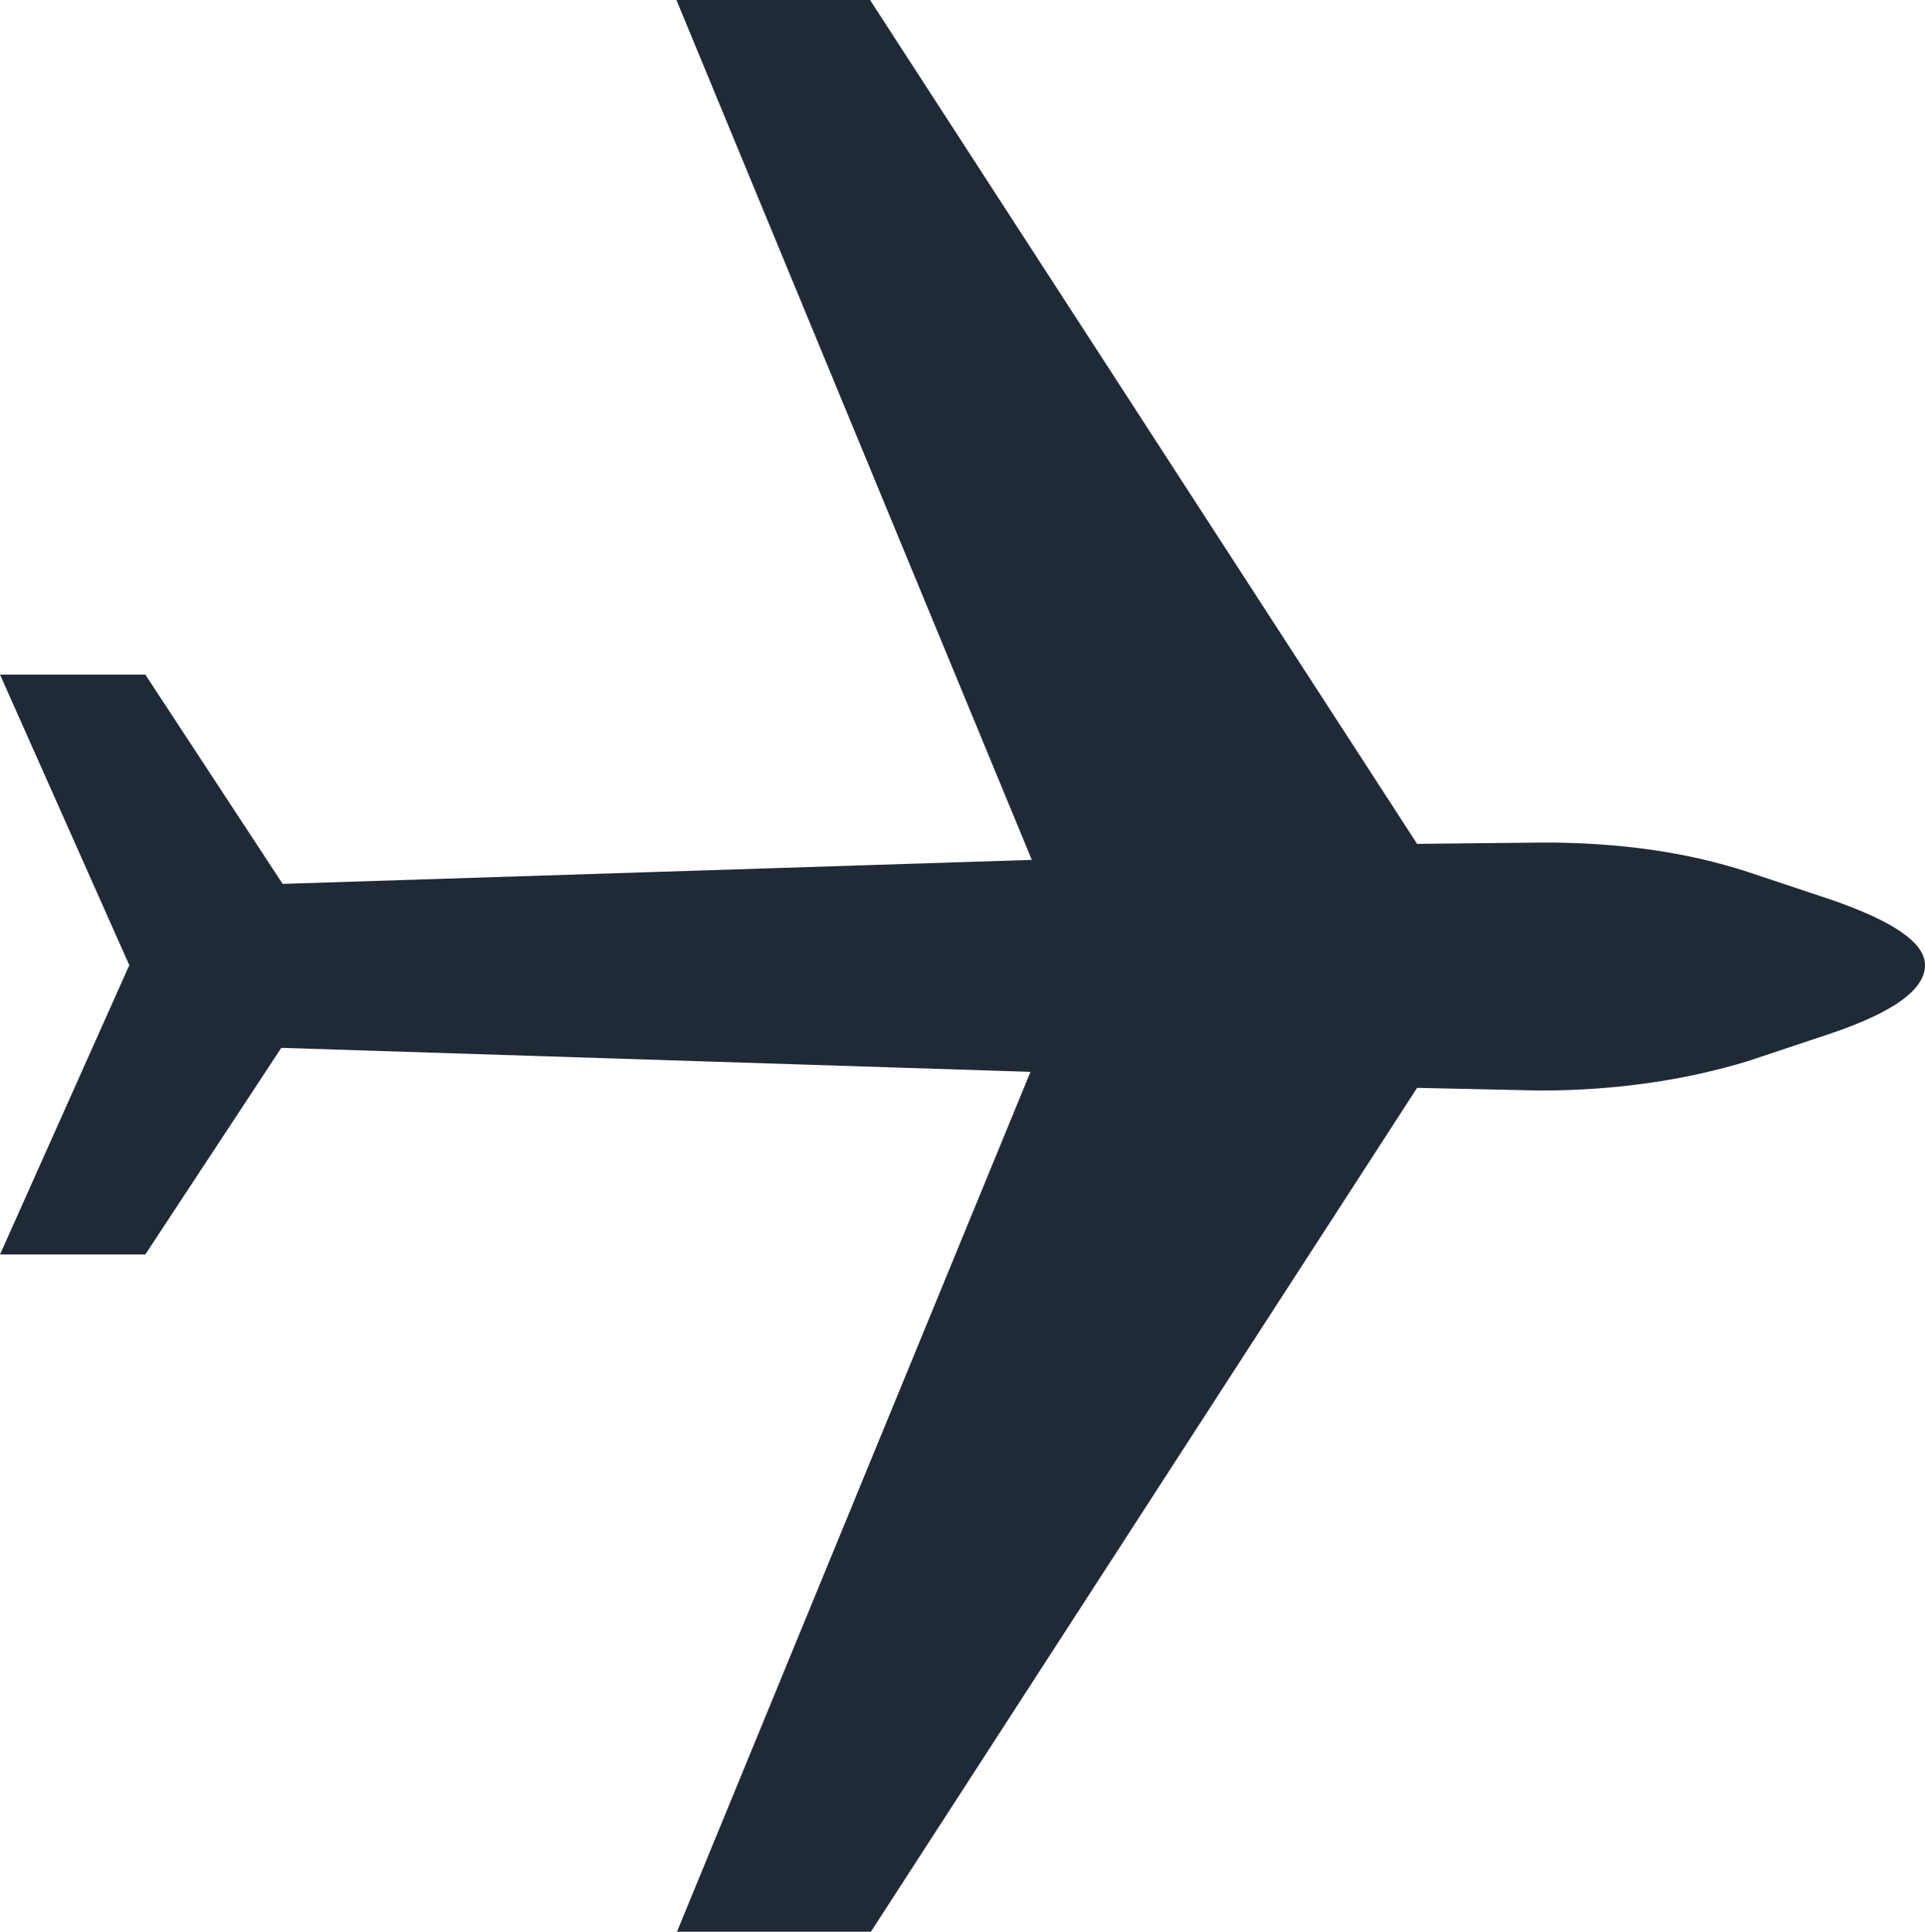
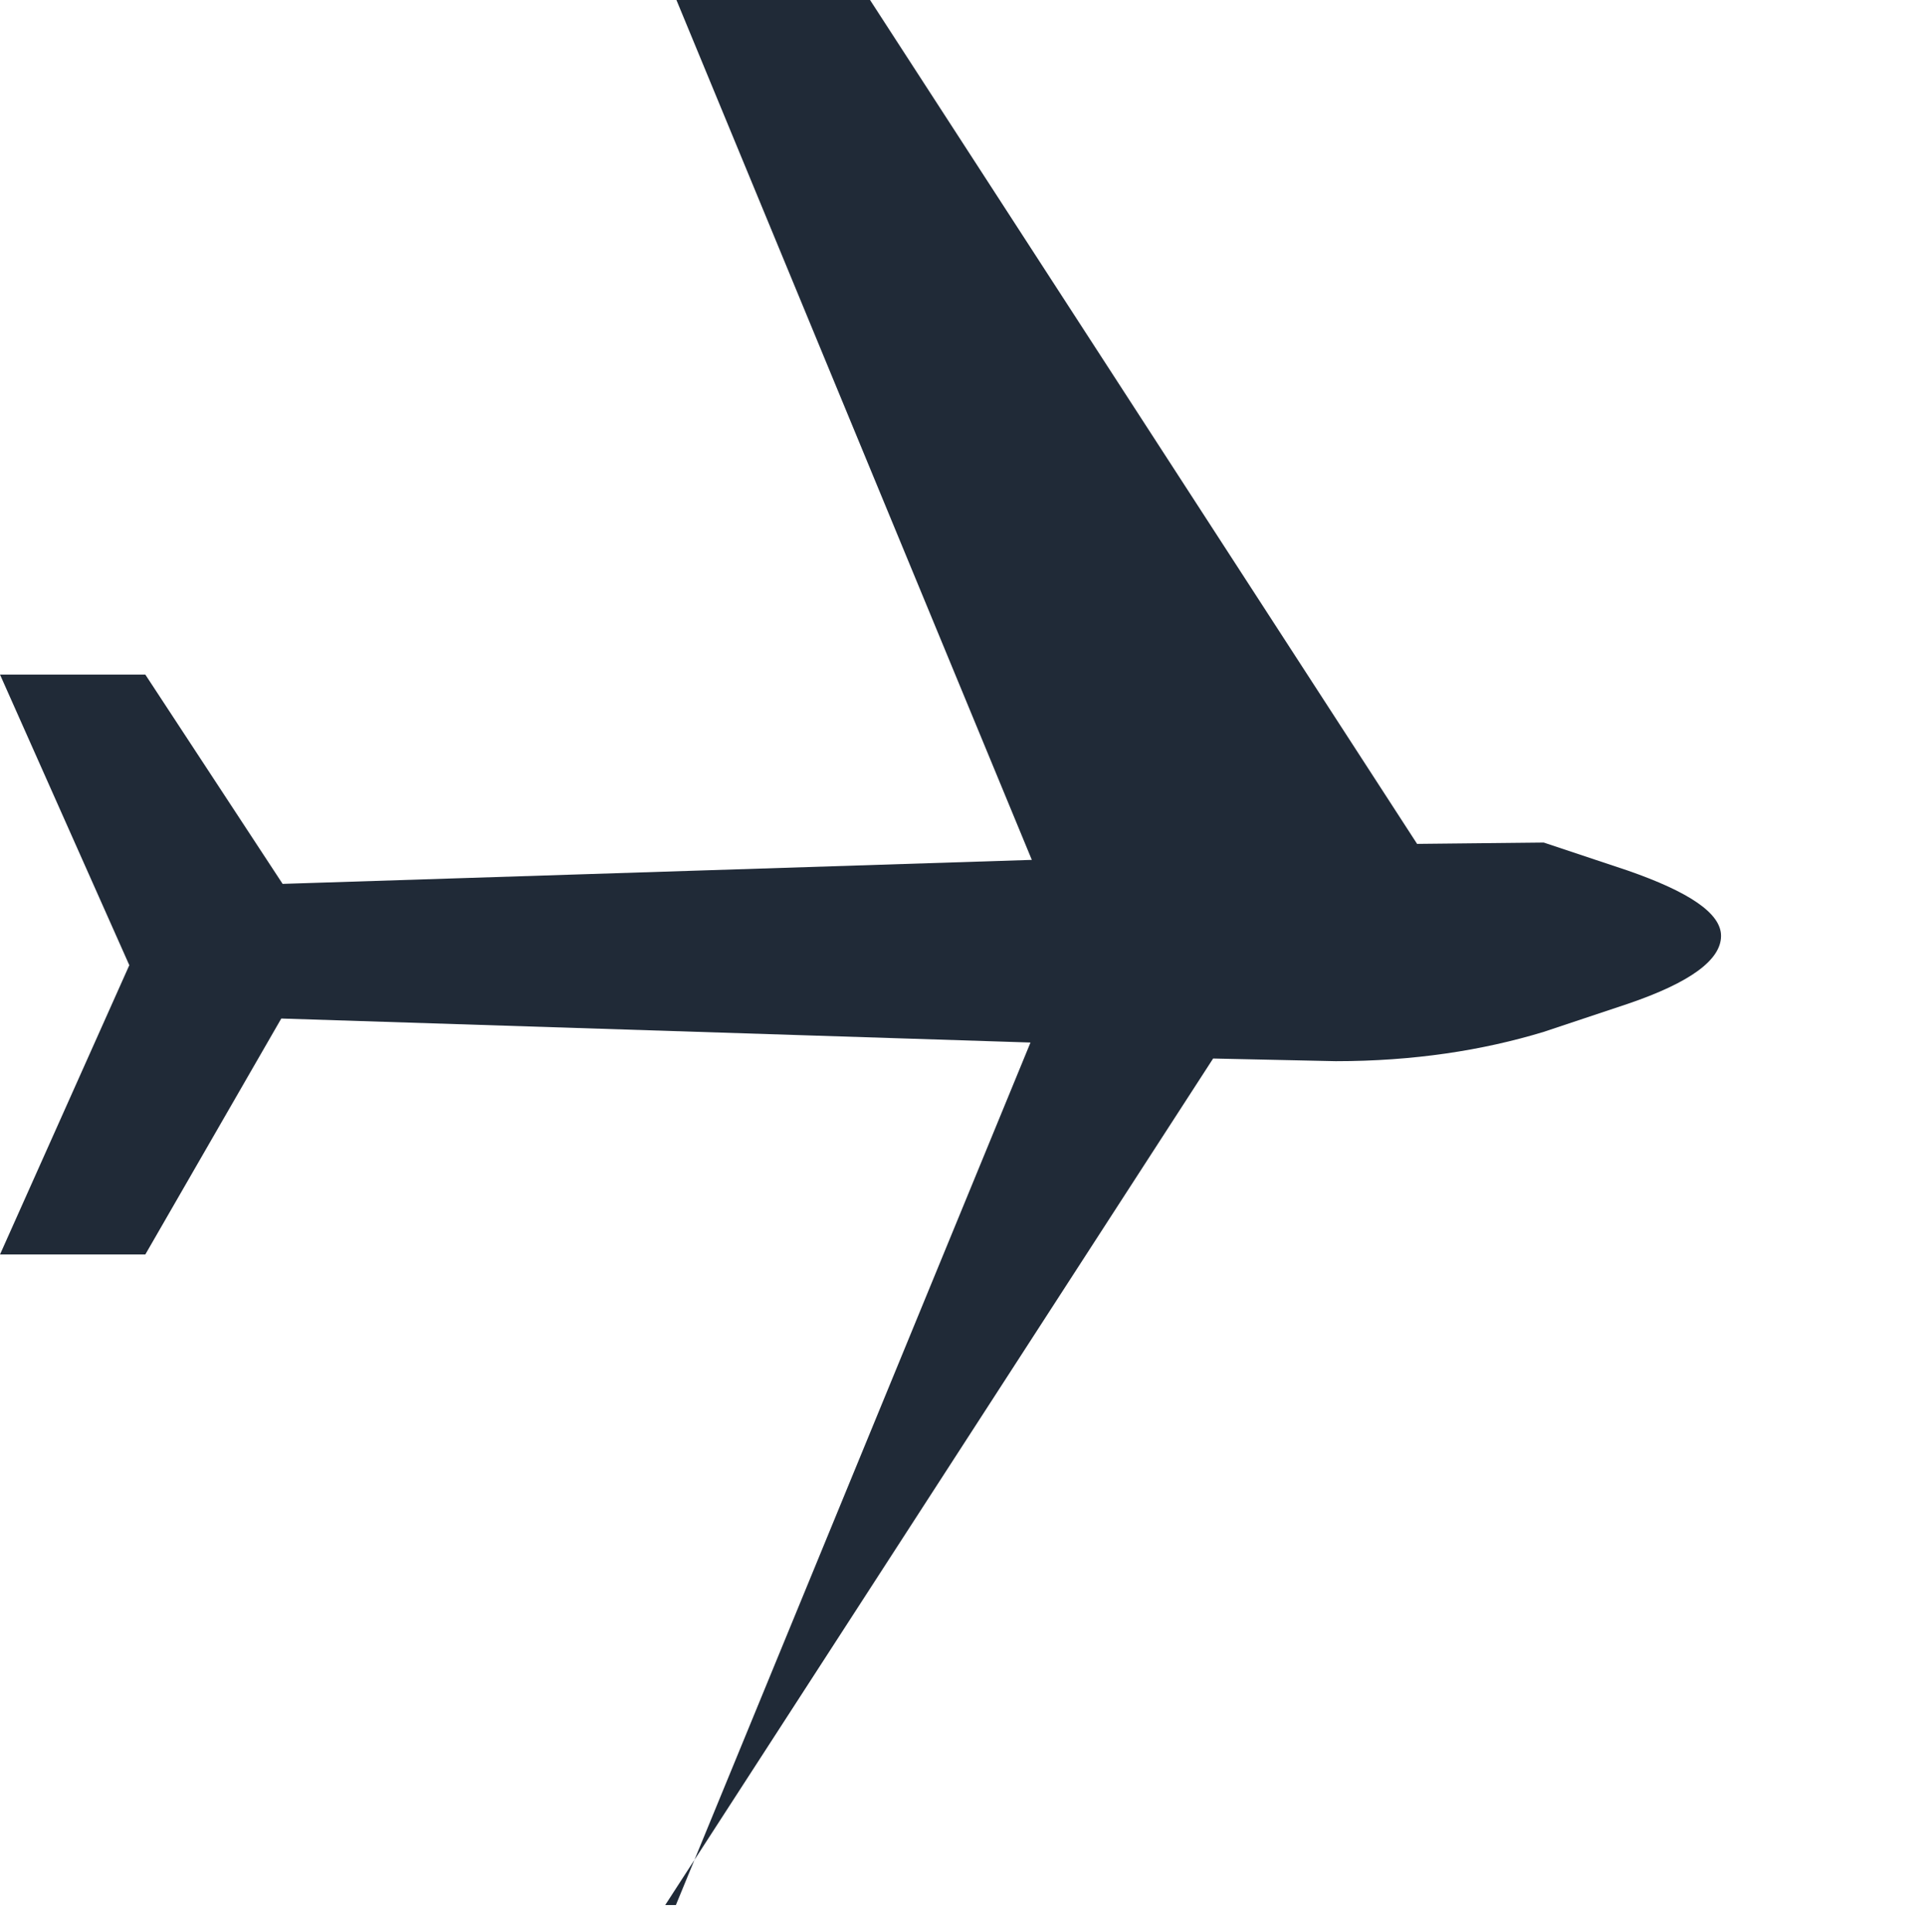
<svg xmlns="http://www.w3.org/2000/svg" version="1.1" id="Layer_1" x="0px" y="0px" viewBox="0 0 144.4 144.9" style="enable-background:new 0 0 144.4 144.9;" xml:space="preserve">
  <style type="text/css">
	.st0{fill:#202A37;}
</style>
  <g>
-     <path class="st0" d="M9.7,72.4L0,50.6h10.9l10.3,15.7l56.2-1.8L50.7-0.1h14.5l41.1,63.4l9.5-0.1c5.6,0,10.7,0.7,15.3,2.2l6.3,2.1   c4.6,1.6,7,3.2,7,4.9c0,1.8-2.3,3.5-7,5.1l-6.3,2.1c-4.6,1.4-9.8,2.2-15.6,2.2l-9.2-0.2l-41.1,63.5H50.7l26.6-64.7l-56.2-1.8   L10.9,94.1H0L9.7,72.4z" />
+     <path class="st0" d="M9.7,72.4L0,50.6h10.9l10.3,15.7l56.2-1.8L50.7-0.1h14.5l41.1,63.4l9.5-0.1l6.3,2.1   c4.6,1.6,7,3.2,7,4.9c0,1.8-2.3,3.5-7,5.1l-6.3,2.1c-4.6,1.4-9.8,2.2-15.6,2.2l-9.2-0.2l-41.1,63.5H50.7l26.6-64.7l-56.2-1.8   L10.9,94.1H0L9.7,72.4z" />
  </g>
</svg>